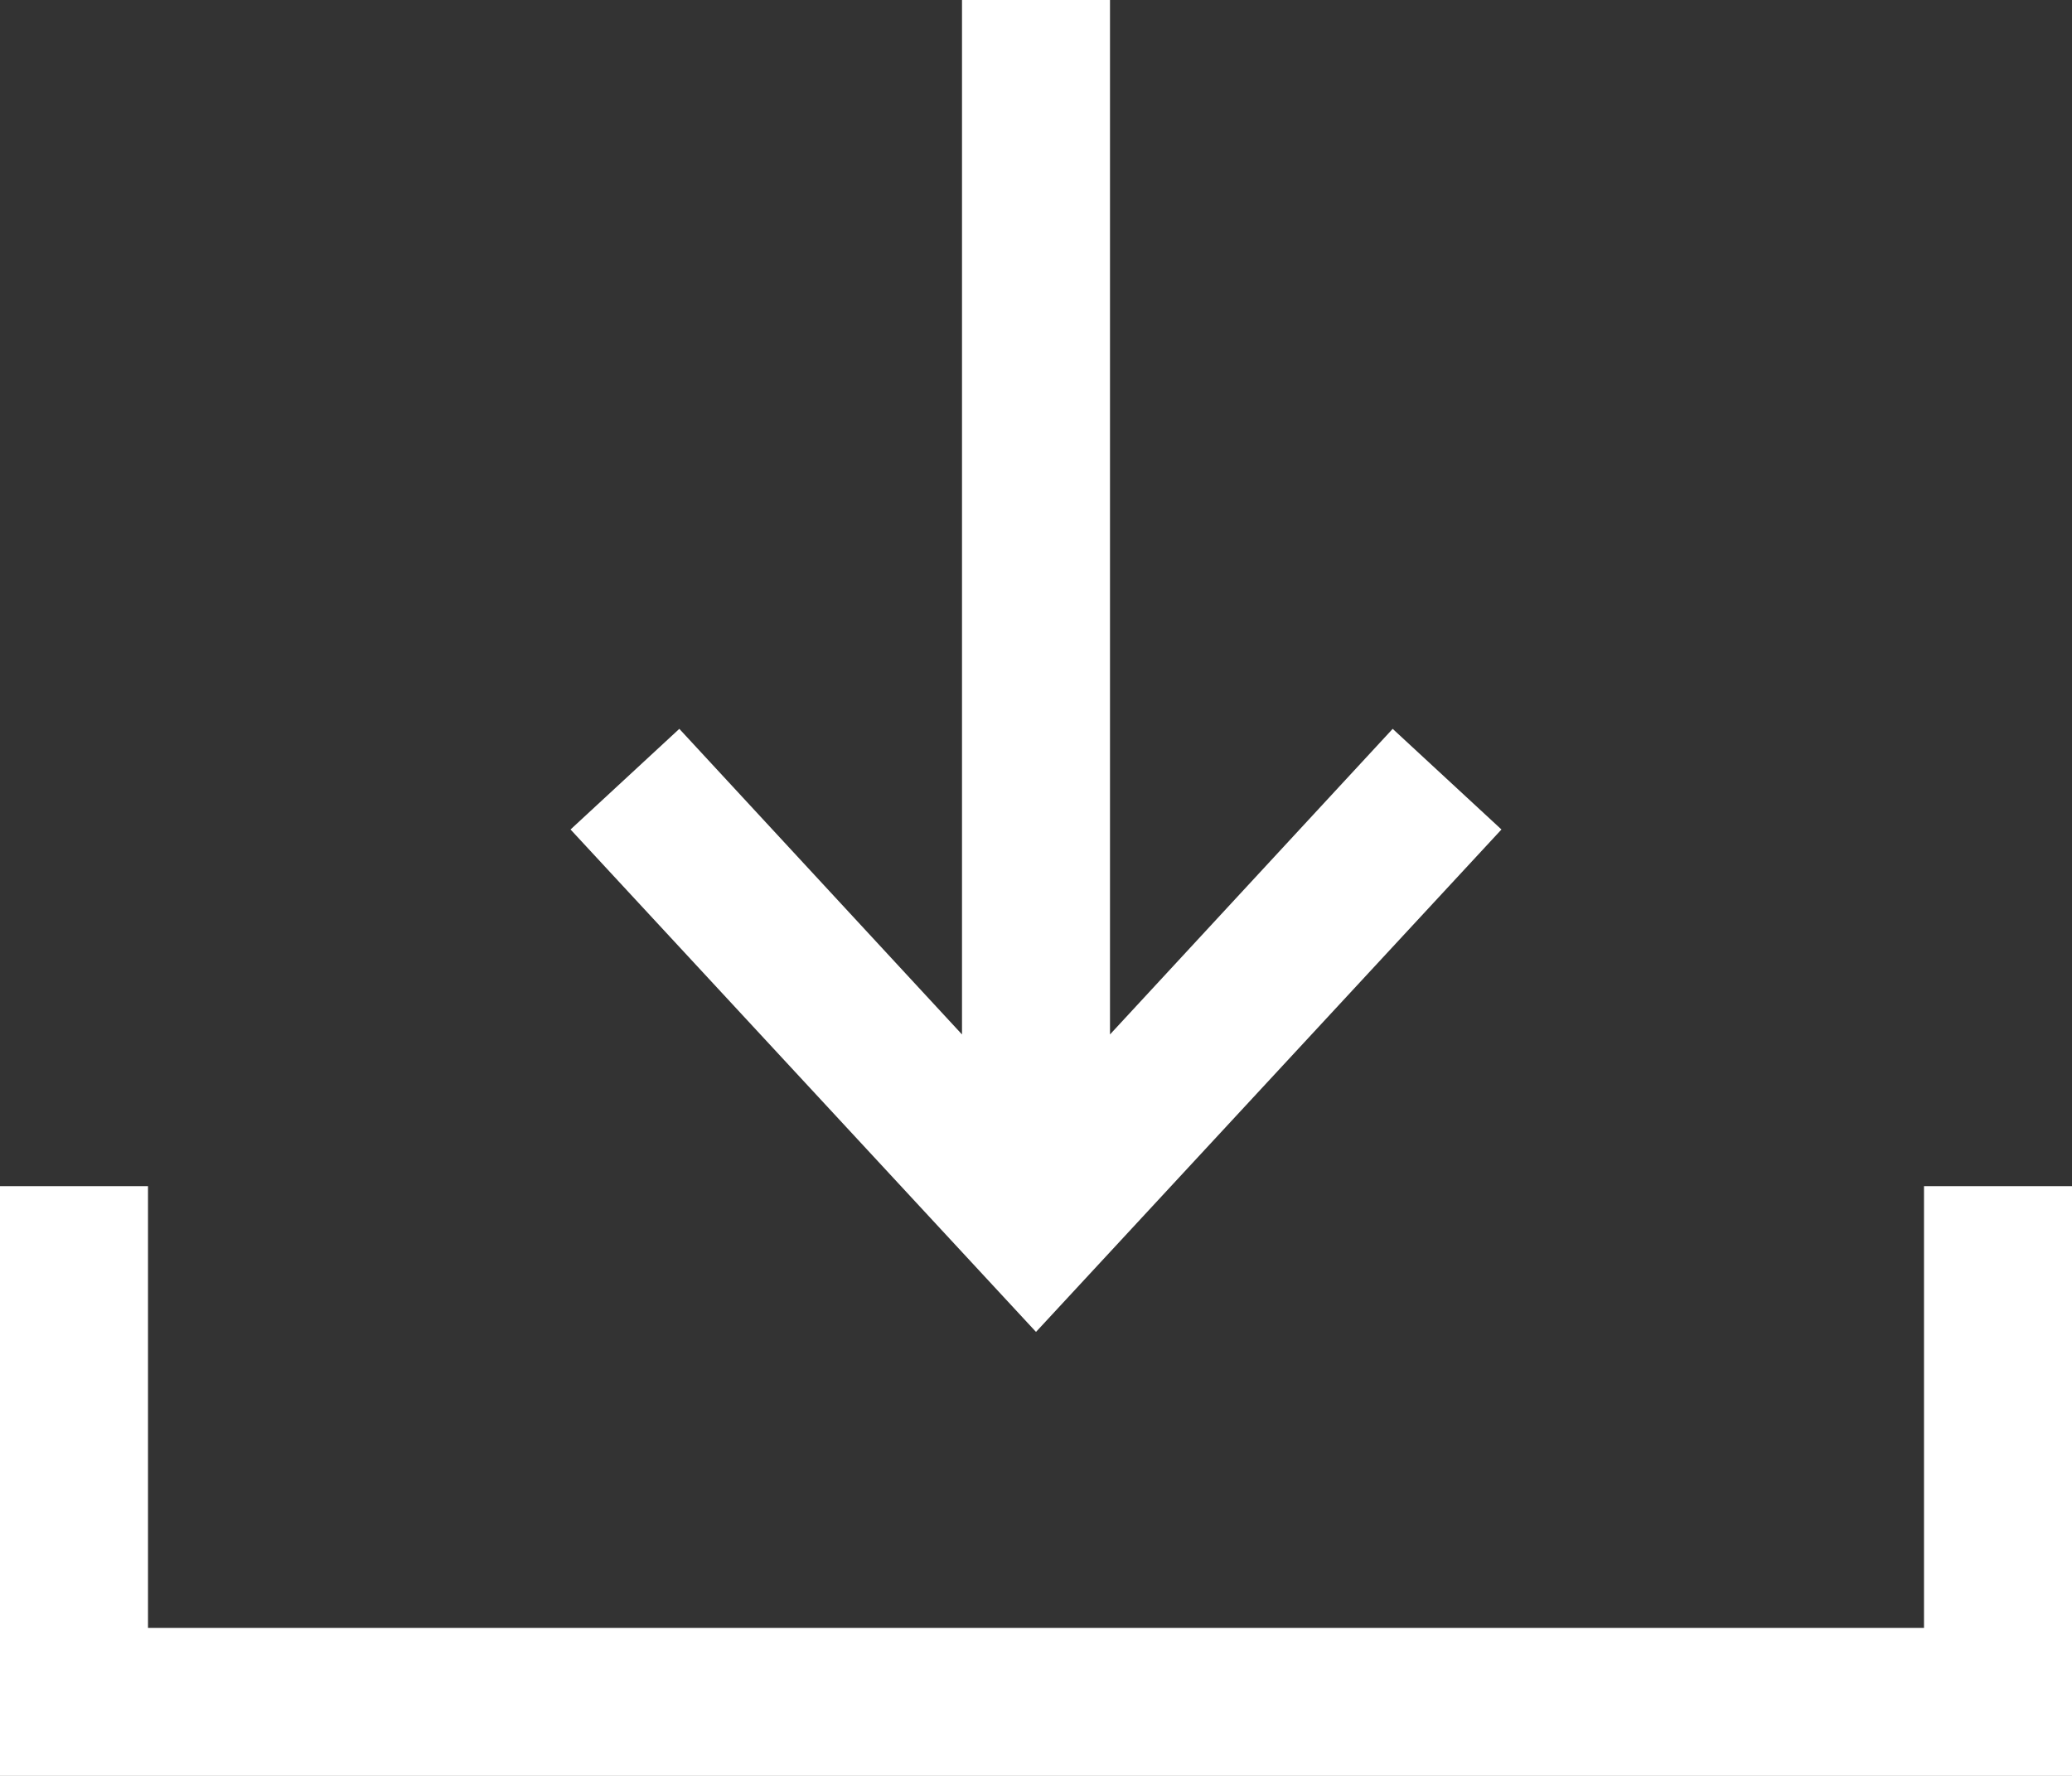
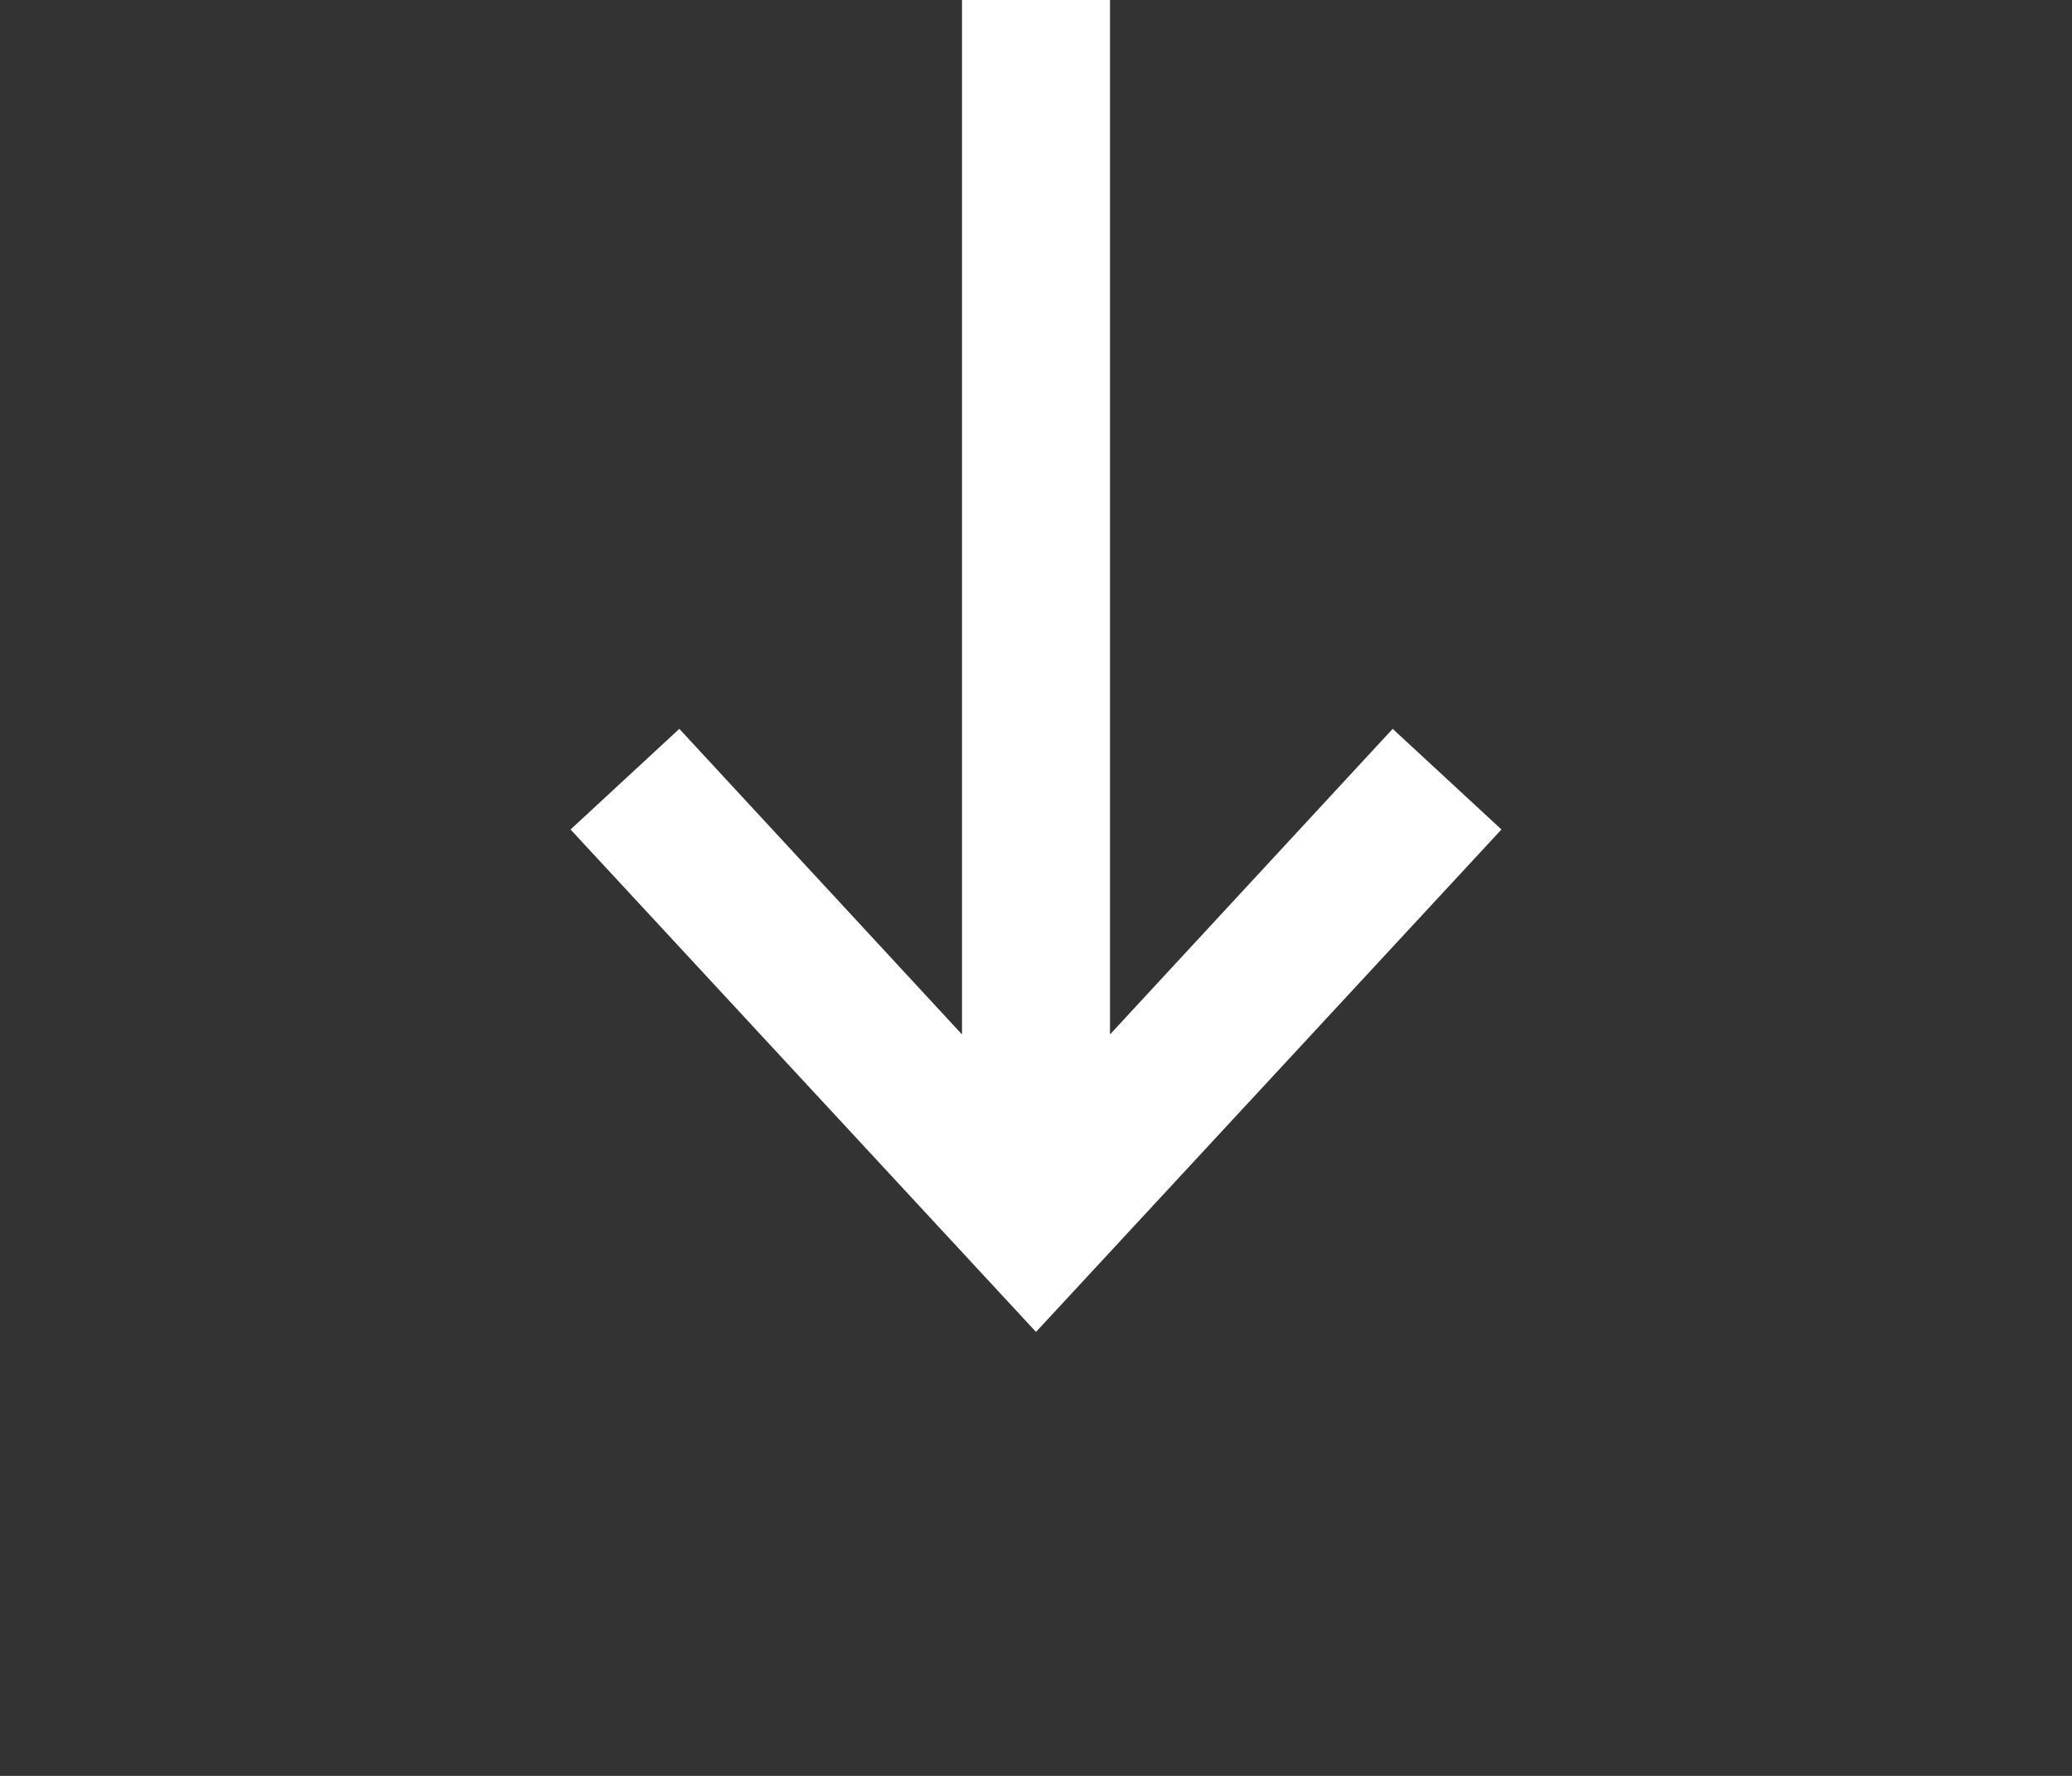
<svg xmlns="http://www.w3.org/2000/svg" id="_イヤー_2" viewBox="0 0 28 24">
  <rect x="0" y="0" width="28" height="24" fill="#333333" stroke="none" />
  <defs>
    <style>.cls-1{fill:#fff;}</style>
  </defs>
  <g id="_イヤー_1-2">
-     <polygon class="cls-1" points="26 16.03 26 22 2 22 2 16.03 0 16.03 0 24 28 24 28 16.03 26 16.03" />
    <polygon class="cls-1" points="13 0 13 13.98 9.18 9.85 7.71 11.21 14 18 20.29 11.21 18.82 9.85 15 13.98 15 0 13 0" />
  </g>
</svg>